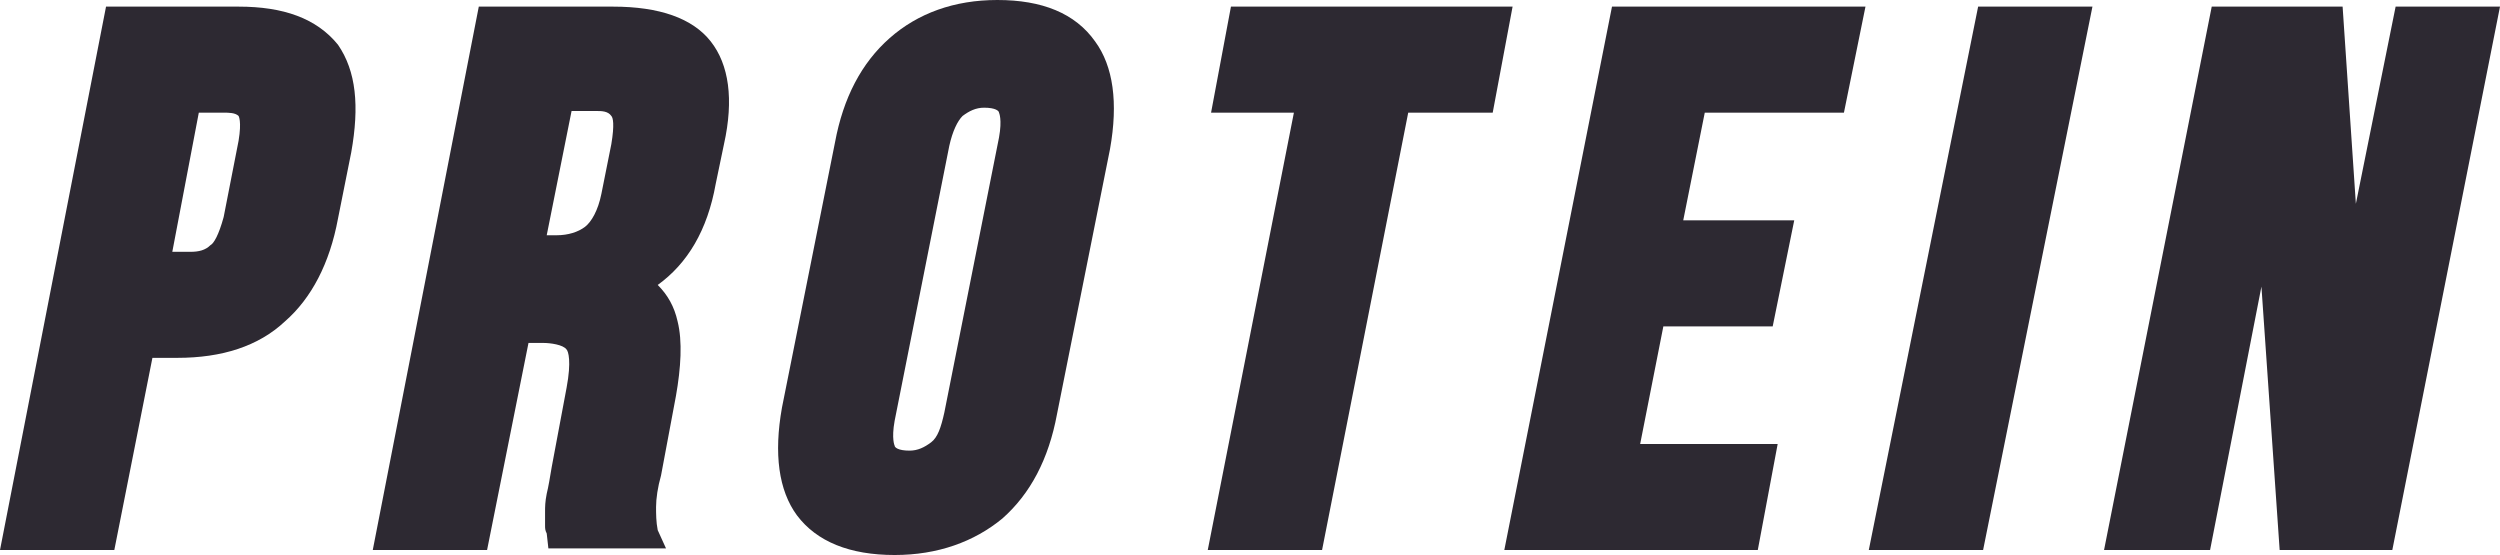
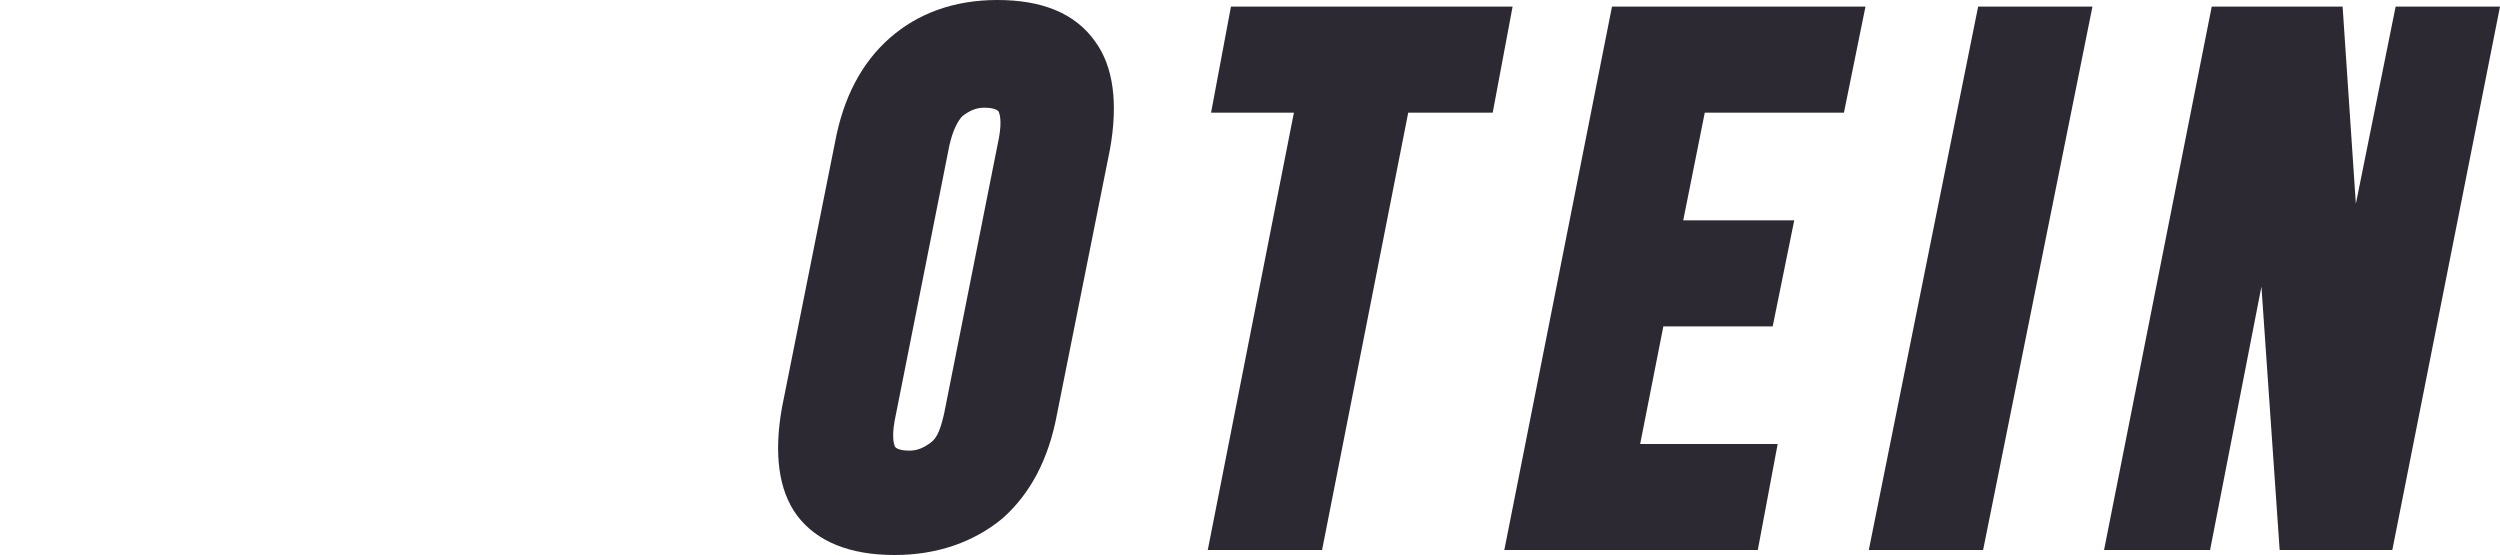
<svg xmlns="http://www.w3.org/2000/svg" id="Isolation_Mode" x="0px" y="0px" viewBox="0 0 150.9 33.5" style="enable-background:new 0 0 150.9 33.5;" xml:space="preserve">
  <style type="text/css"> .st0{fill:#2D2932;} </style>
  <g>
-     <path class="st0" d="M14.4,0.4h-8L0,33.2h6.9l2.3-11.6h1.5c2.7,0,4.9-0.7,6.5-2.2c1.6-1.4,2.7-3.5,3.2-6.2l0.8-4 c0.5-2.8,0.3-4.9-0.8-6.5C19.1,1.1,17.1,0.4,14.4,0.4z M12.7,14.8c-0.3,0.3-0.7,0.4-1.2,0.4h-1.1L12,6.8h1.5c0.3,0,0.7,0,0.9,0.2 c0,0,0.2,0.3,0,1.5l-0.9,4.6C13.2,14.2,12.9,14.7,12.7,14.8z" />
-     <path class="st0" d="M37,0.4h-8.1l-6.4,32.8h6.9l2.5-12.5h0.9c0.4,0,1.2,0.1,1.4,0.4c0.1,0.1,0.3,0.7,0,2.3l-0.9,4.8 c-0.1,0.6-0.2,1.2-0.3,1.6c-0.1,0.5-0.1,0.8-0.1,1.1c0,0.3,0,0.6,0,0.8c0,0.2,0,0.3,0.1,0.5l0.1,0.9h7.1L39.7,32 c-0.1-0.5-0.1-1-0.1-1.4c0-0.5,0.1-1.2,0.3-1.9l0.9-4.8c0.3-1.7,0.4-3.3,0.1-4.5c-0.2-0.9-0.6-1.6-1.2-2.2c1.8-1.3,3-3.3,3.5-6.1 l0.5-2.4C44.3,6,44,3.9,42.9,2.5C41.8,1.1,39.8,0.4,37,0.4z M35.3,13.7c-0.4,0.3-1,0.5-1.7,0.5H33l1.5-7.5H36c0.3,0,0.7,0,0.9,0.3 c0.1,0.1,0.2,0.5,0,1.7l-0.6,3C36.1,12.7,35.7,13.4,35.3,13.7z" />
    <path class="st0" d="M60.2,0c-2.6,0-4.8,0.8-6.5,2.3c-1.7,1.5-2.8,3.6-3.3,6.3l-3.2,16c-0.5,2.8-0.2,5,0.9,6.5 c1.2,1.6,3.2,2.4,5.9,2.4c2.6,0,4.8-0.8,6.5-2.2c1.7-1.5,2.8-3.6,3.3-6.3l3.2-16c0.5-2.8,0.2-5-0.9-6.5C64.9,0.8,62.9,0,60.2,0z M56.2,26.7c-0.4,0.3-0.8,0.5-1.3,0.5c-0.7,0-0.9-0.2-0.9-0.3c0,0-0.2-0.4,0-1.5l3.3-16.6c0.2-0.9,0.5-1.5,0.8-1.8 c0.4-0.3,0.8-0.5,1.3-0.5c0.7,0,0.9,0.2,0.9,0.3c0,0,0.2,0.4,0,1.5L57,24.9C56.8,25.8,56.6,26.4,56.2,26.7z" />
    <polygon class="st0" points="74.3,0.4 73.1,6.8 78.1,6.8 72.9,33.2 79.8,33.2 85,6.8 90.1,6.8 91.3,0.4 " />
    <polygon class="st0" points="90.8,33.2 106.1,33.2 107.3,26.8 99,26.8 100.4,19.7 107,19.7 108.3,13.3 101.6,13.3 102.9,6.8 111.3,6.8 112.6,0.4 97.3,0.4 " />
    <polygon class="st0" points="112.8,33.2 119.7,33.2 126.3,0.4 119.4,0.4 " />
    <polygon class="st0" points="144.6,0.4 142.2,12.3 141.4,0.4 133.5,0.4 127,33.2 133.4,33.2 136.5,17.3 137.6,33.2 144.4,33.2 150.9,0.4 " />
  </g>
</svg>